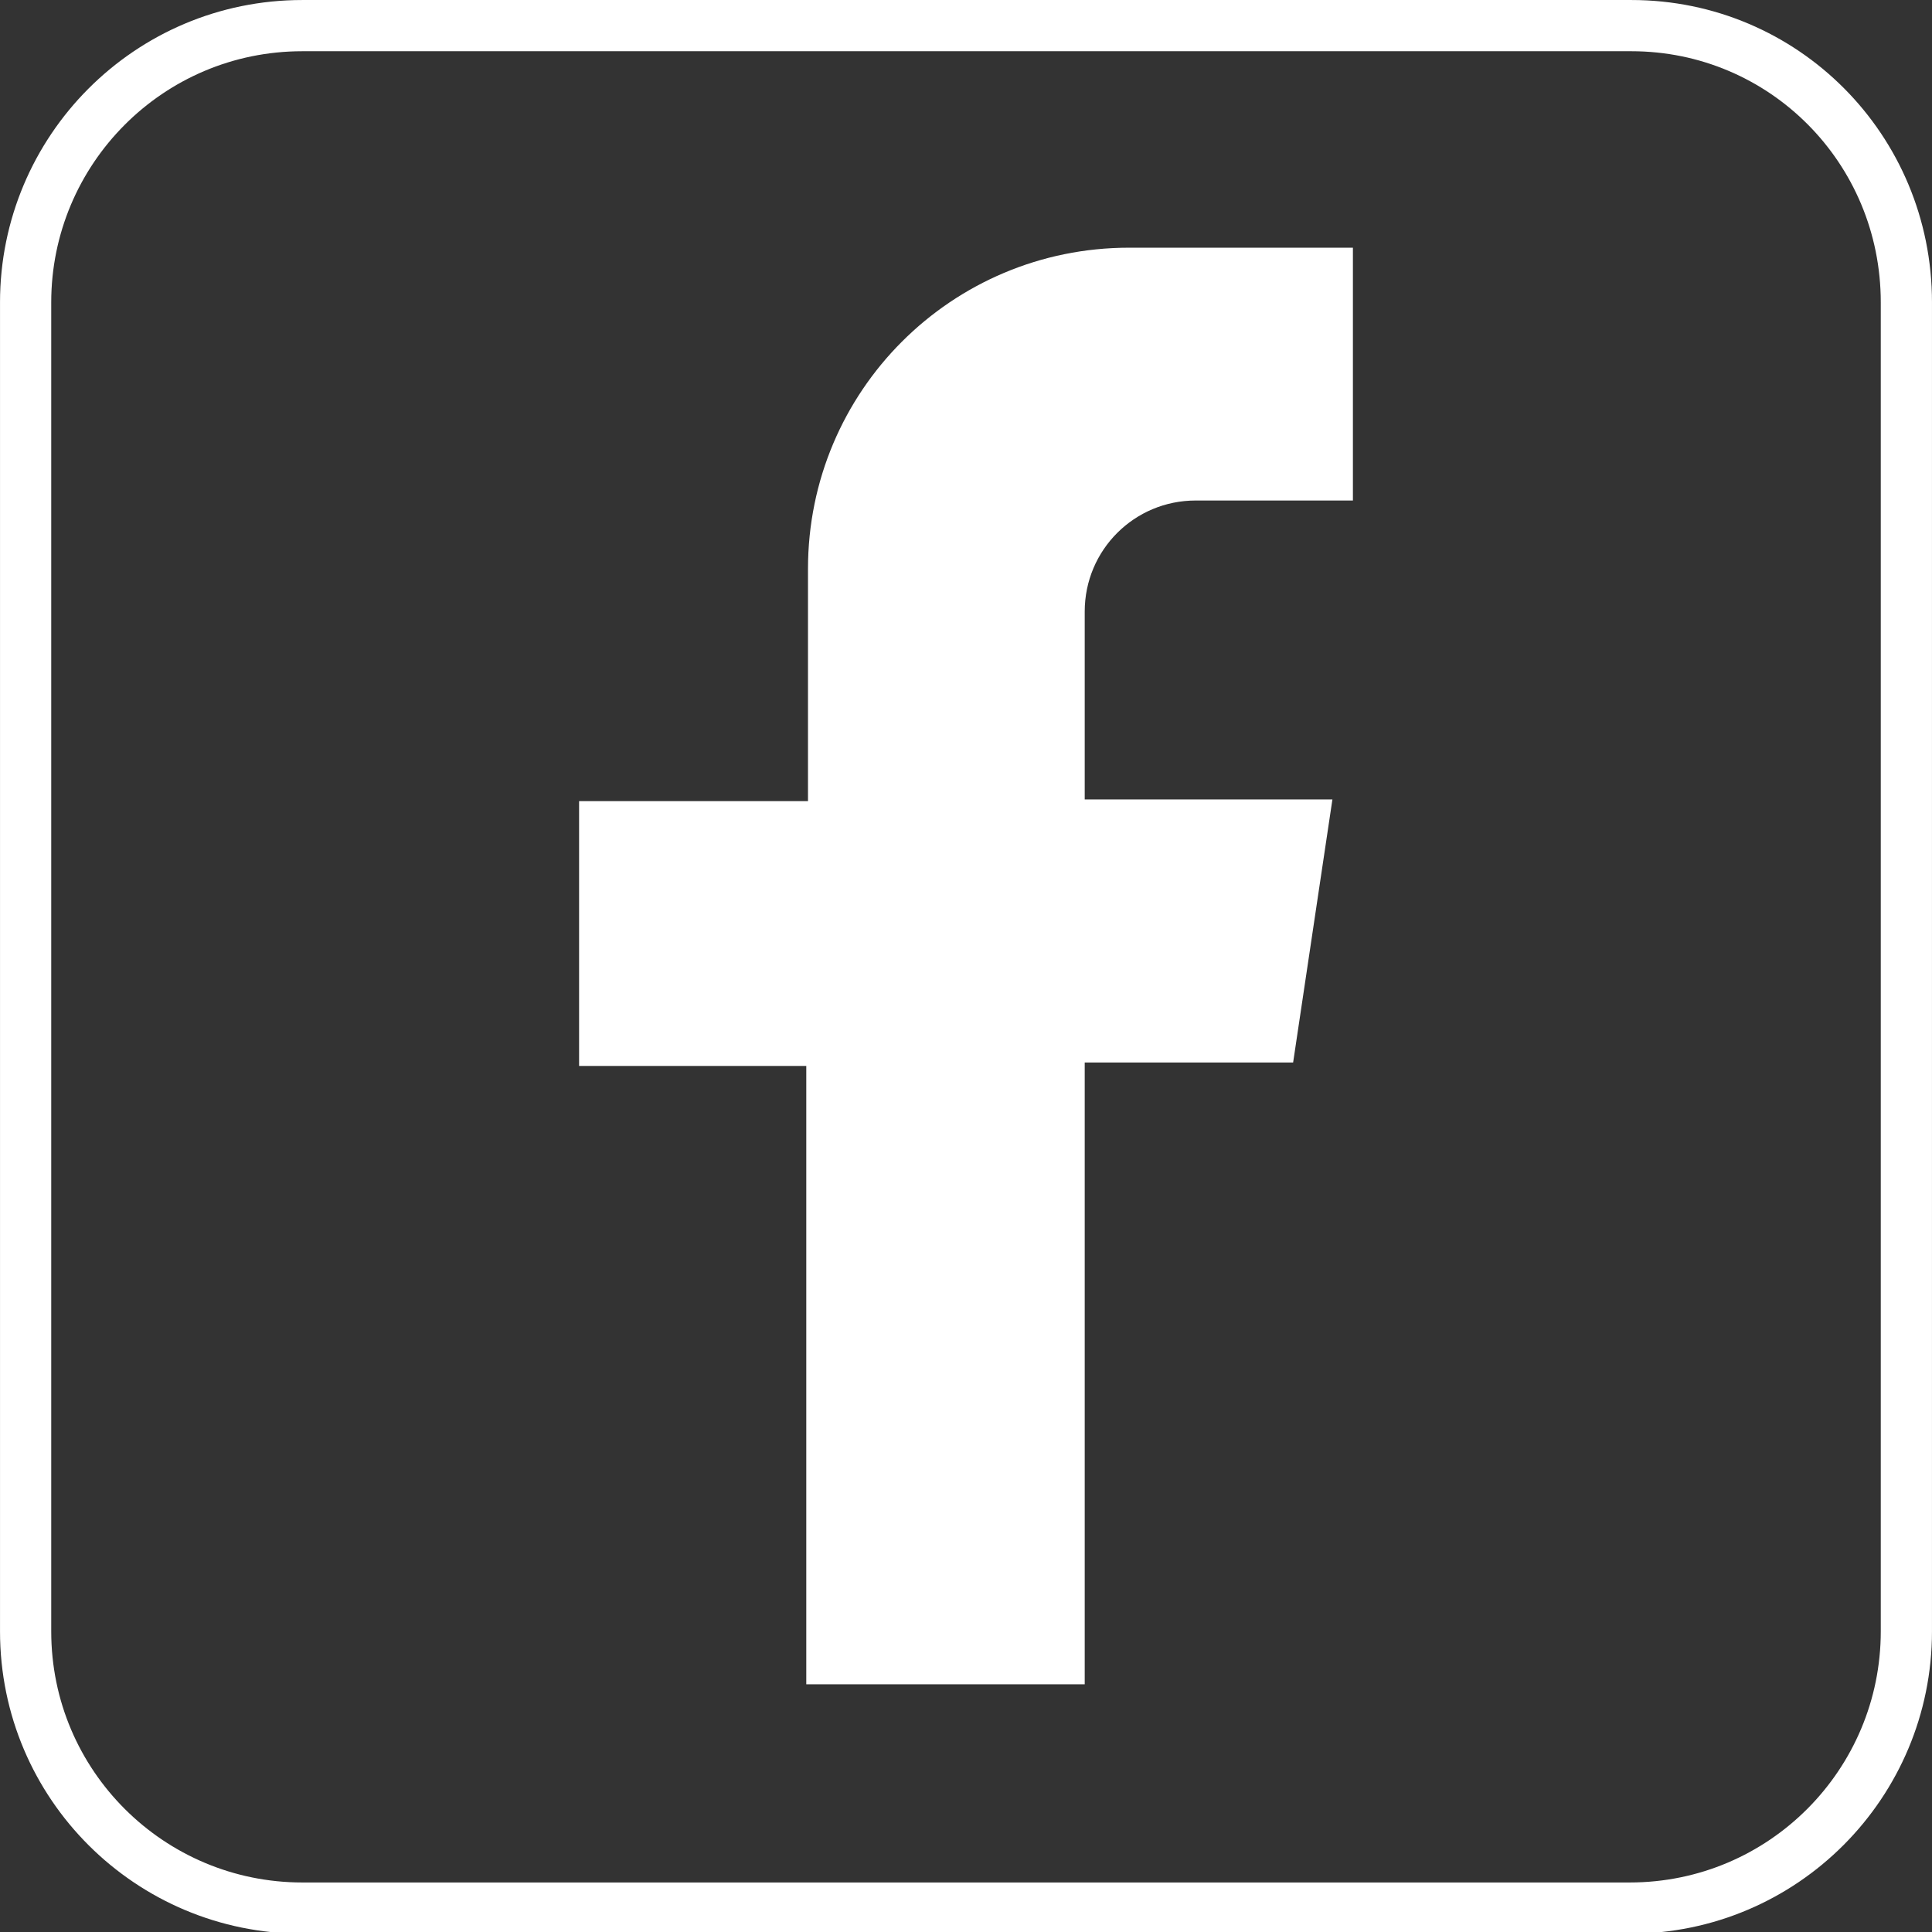
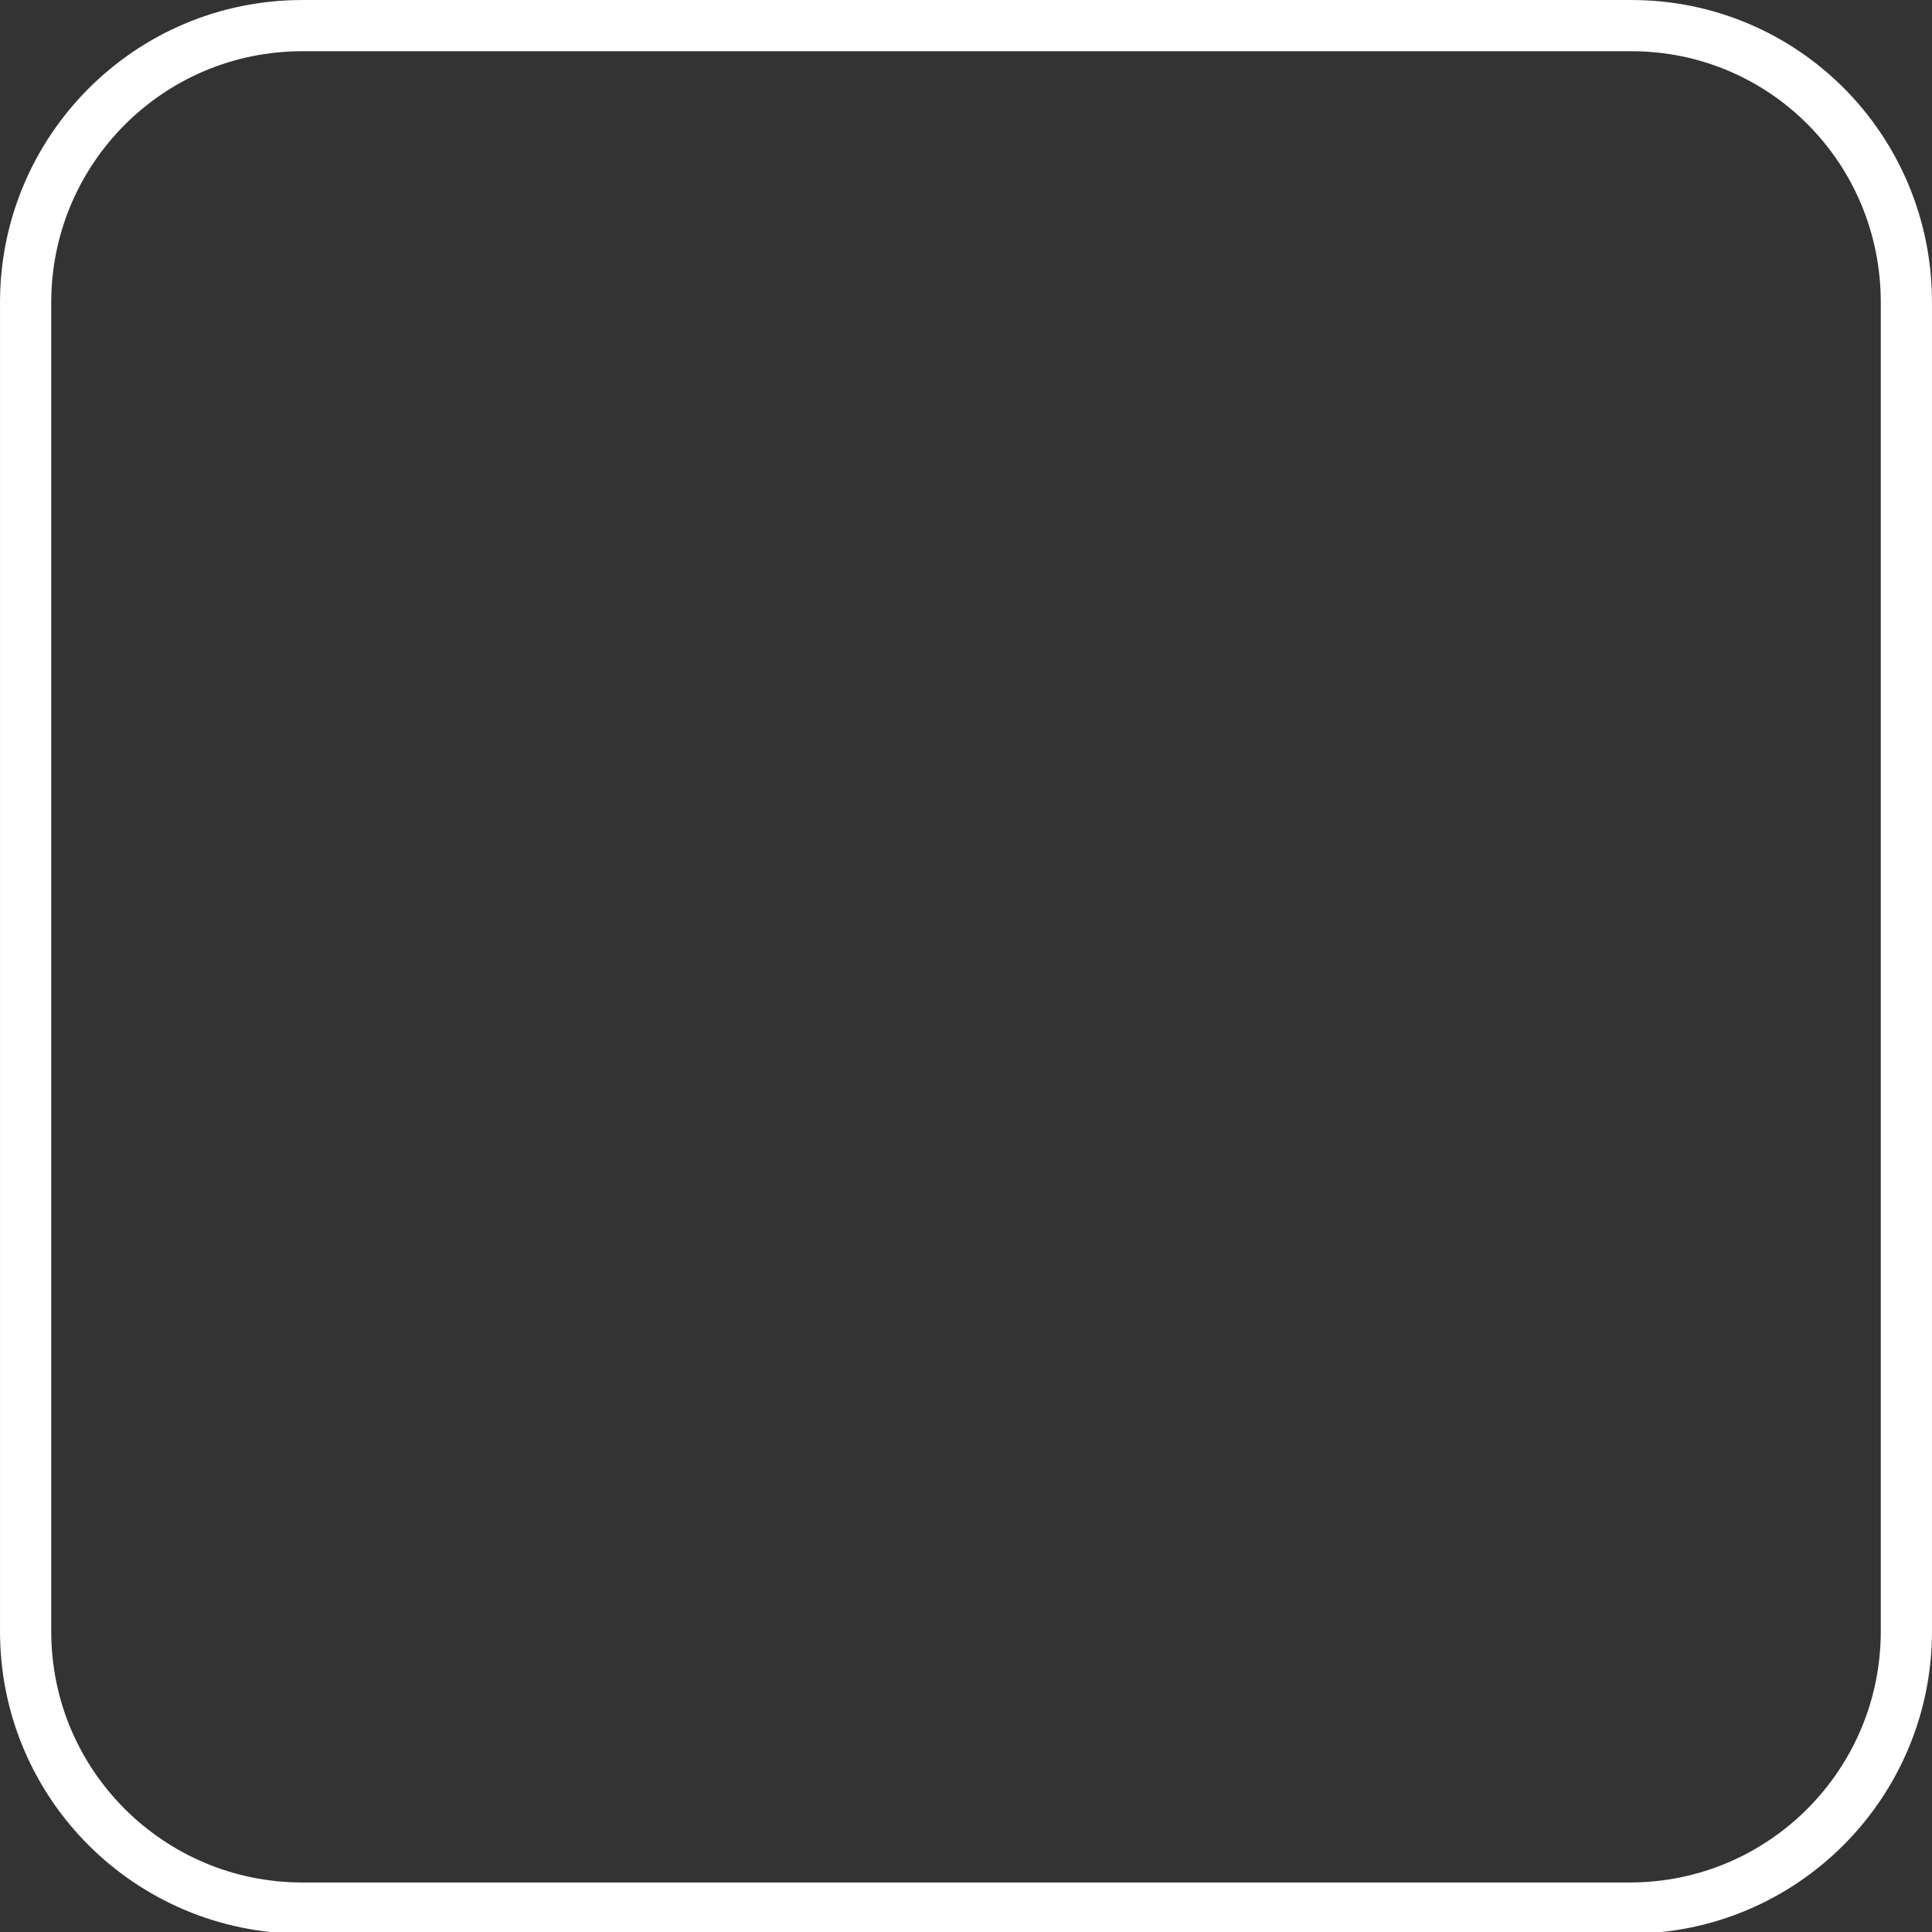
<svg xmlns="http://www.w3.org/2000/svg" version="1.1" id="图层_1" x="0px" y="0px" viewBox="0 0 113.1 113.1" style="enable-background:new 0 0 113.1 113.1;" xml:space="preserve">
  <rect x="0" y="0" width="113.1" height="113.1" fill="#333333" stroke="none" />
  <style type="text/css">
	.st0{fill:none;stroke:#FFFFFF;stroke-width:2.998;stroke-miterlimit:10;}
	.st1{fill:#FFFFFF;}
</style>
  <g>
    <g>
      <path class="st0" d="M111.6,17.7v77.8c0,8.9-7.2,16.2-16.2,16.2H17.7c-8.9,0-16.2-7.2-16.2-16.2V17.7c0-8.9,7.2-16.2,16.2-16.2    h77.8C104.4,1.5,111.6,8.7,111.6,17.7z" />
    </g>
-     <path class="st1" d="M79.2,29.3V14.5H66.1c-10.4,0-18.8,8.4-18.8,18.8v13.6H33.9v15.5h13.3v36.2h16.3V62.2h12.2L78,46.8H63.5V35.8   c0-3.6,2.9-6.5,6.5-6.5H79.2z" />
  </g>
</svg>